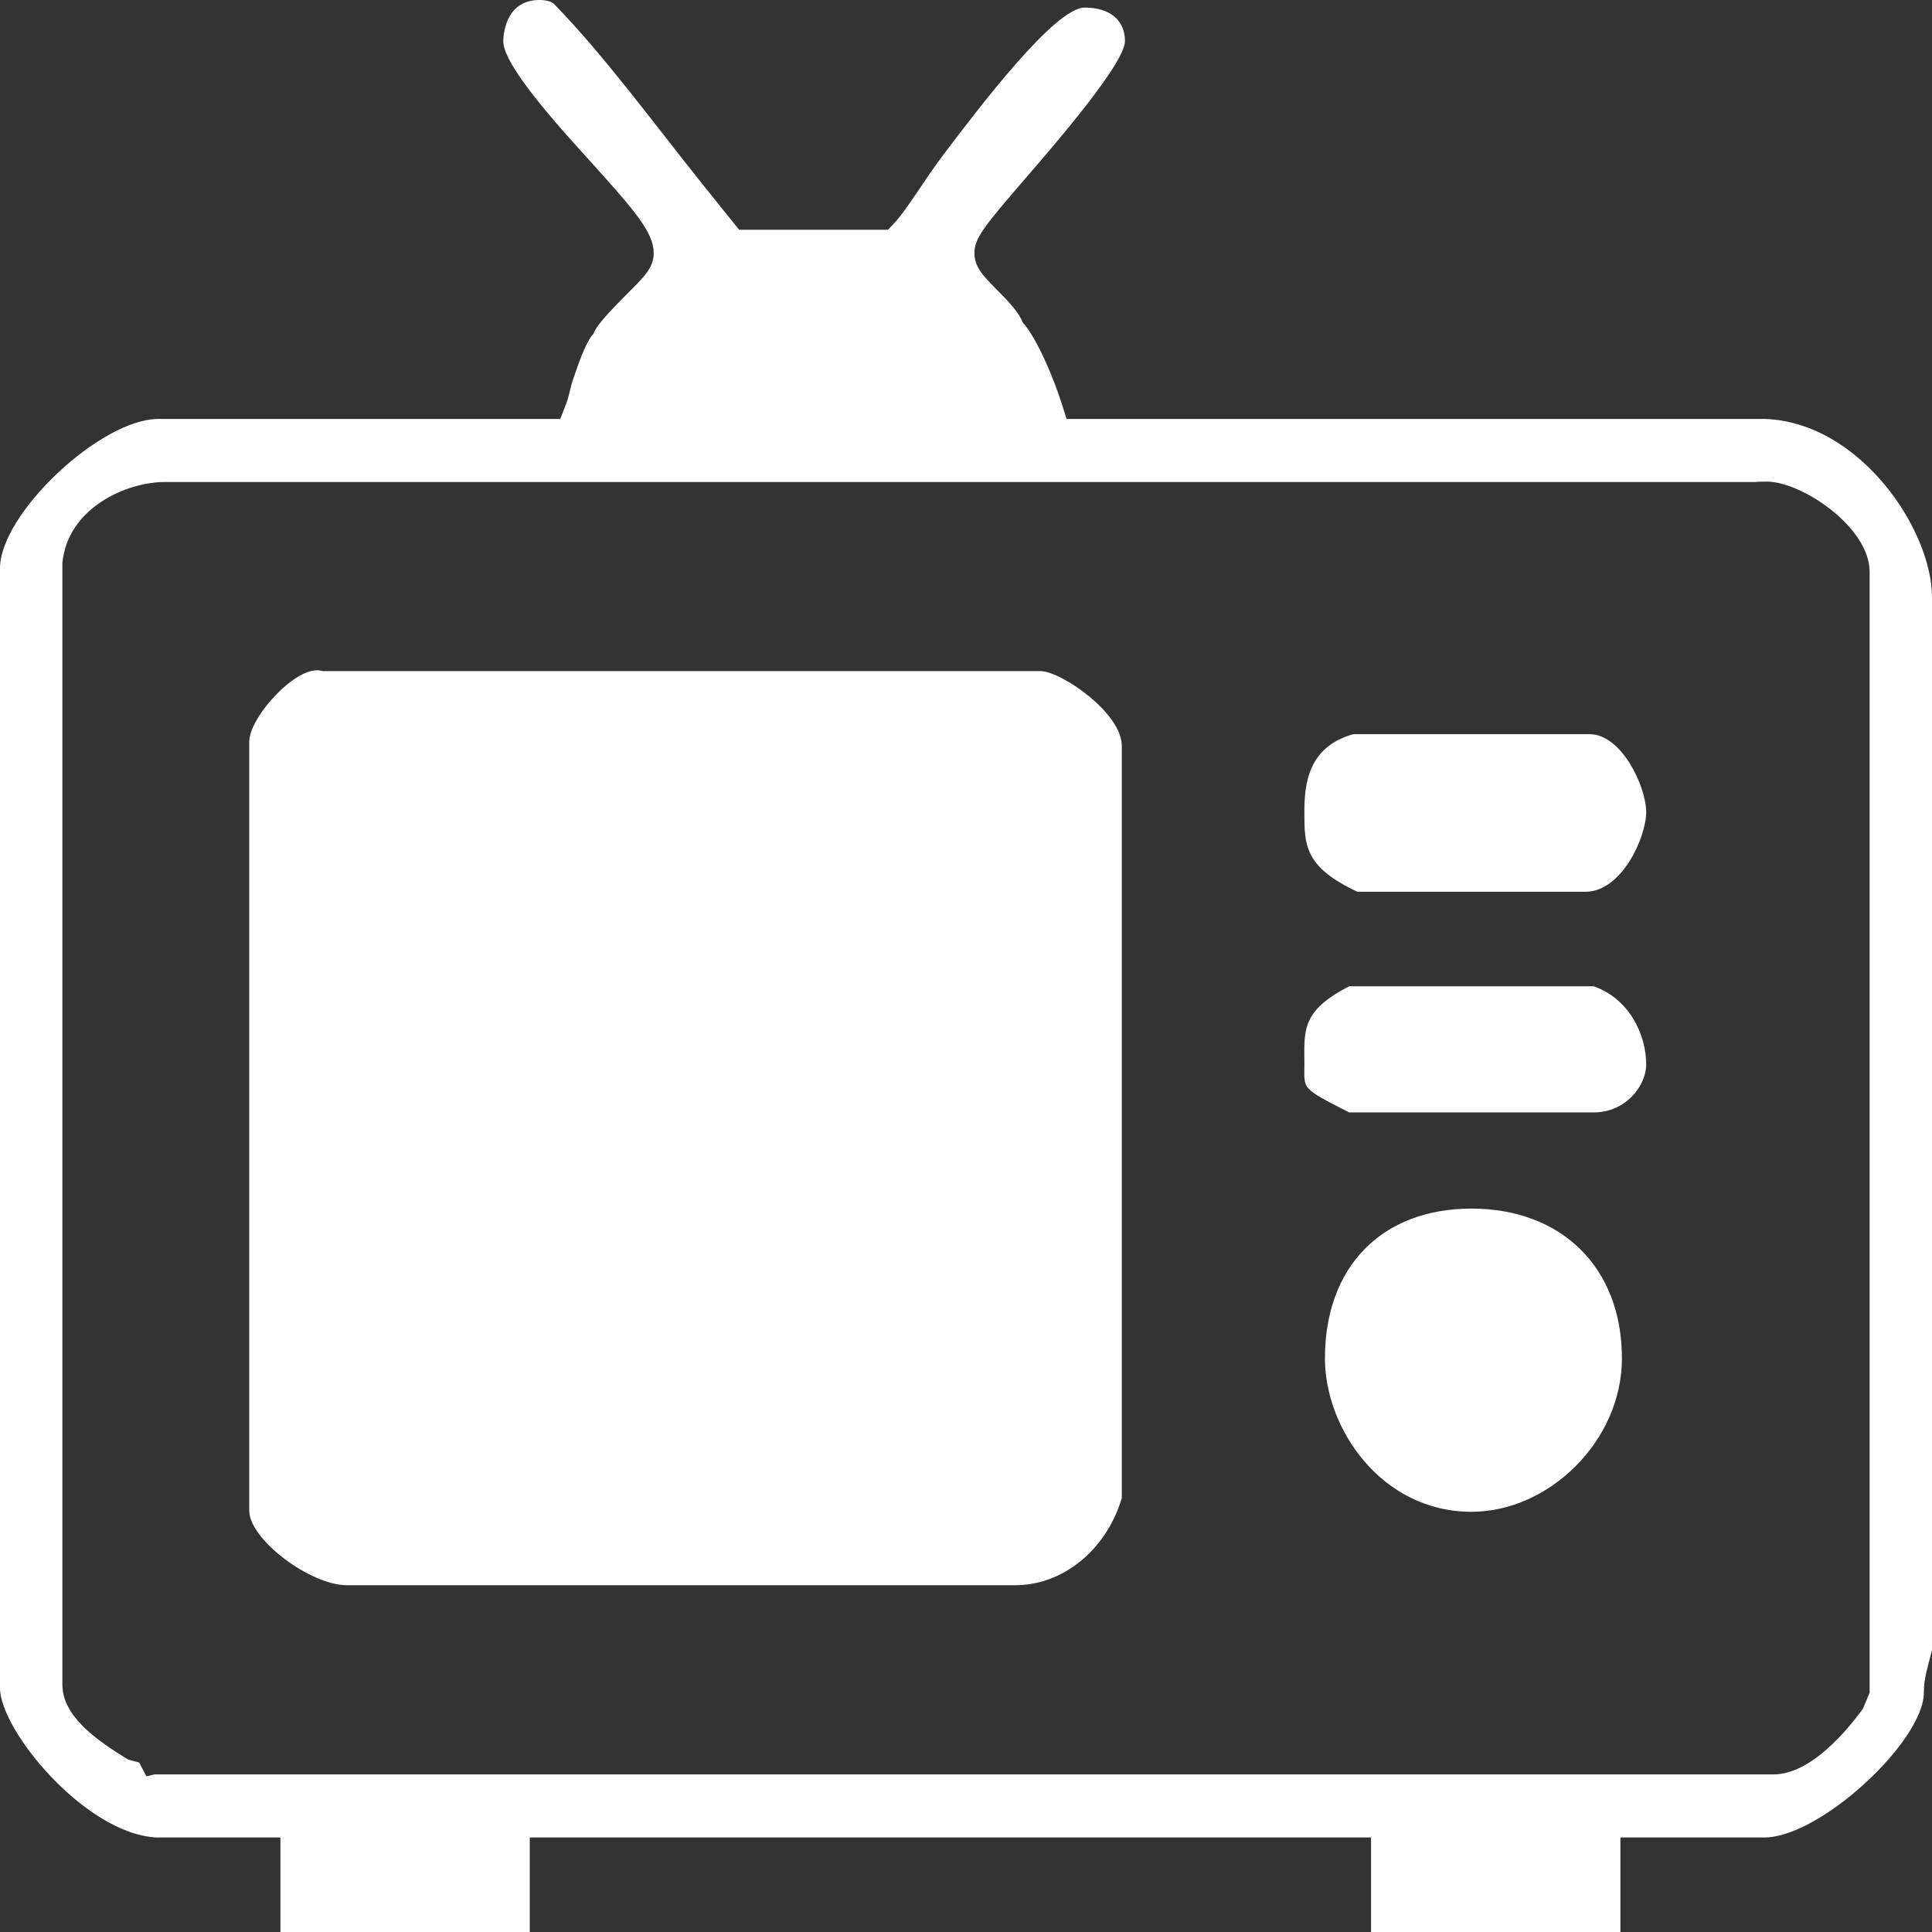
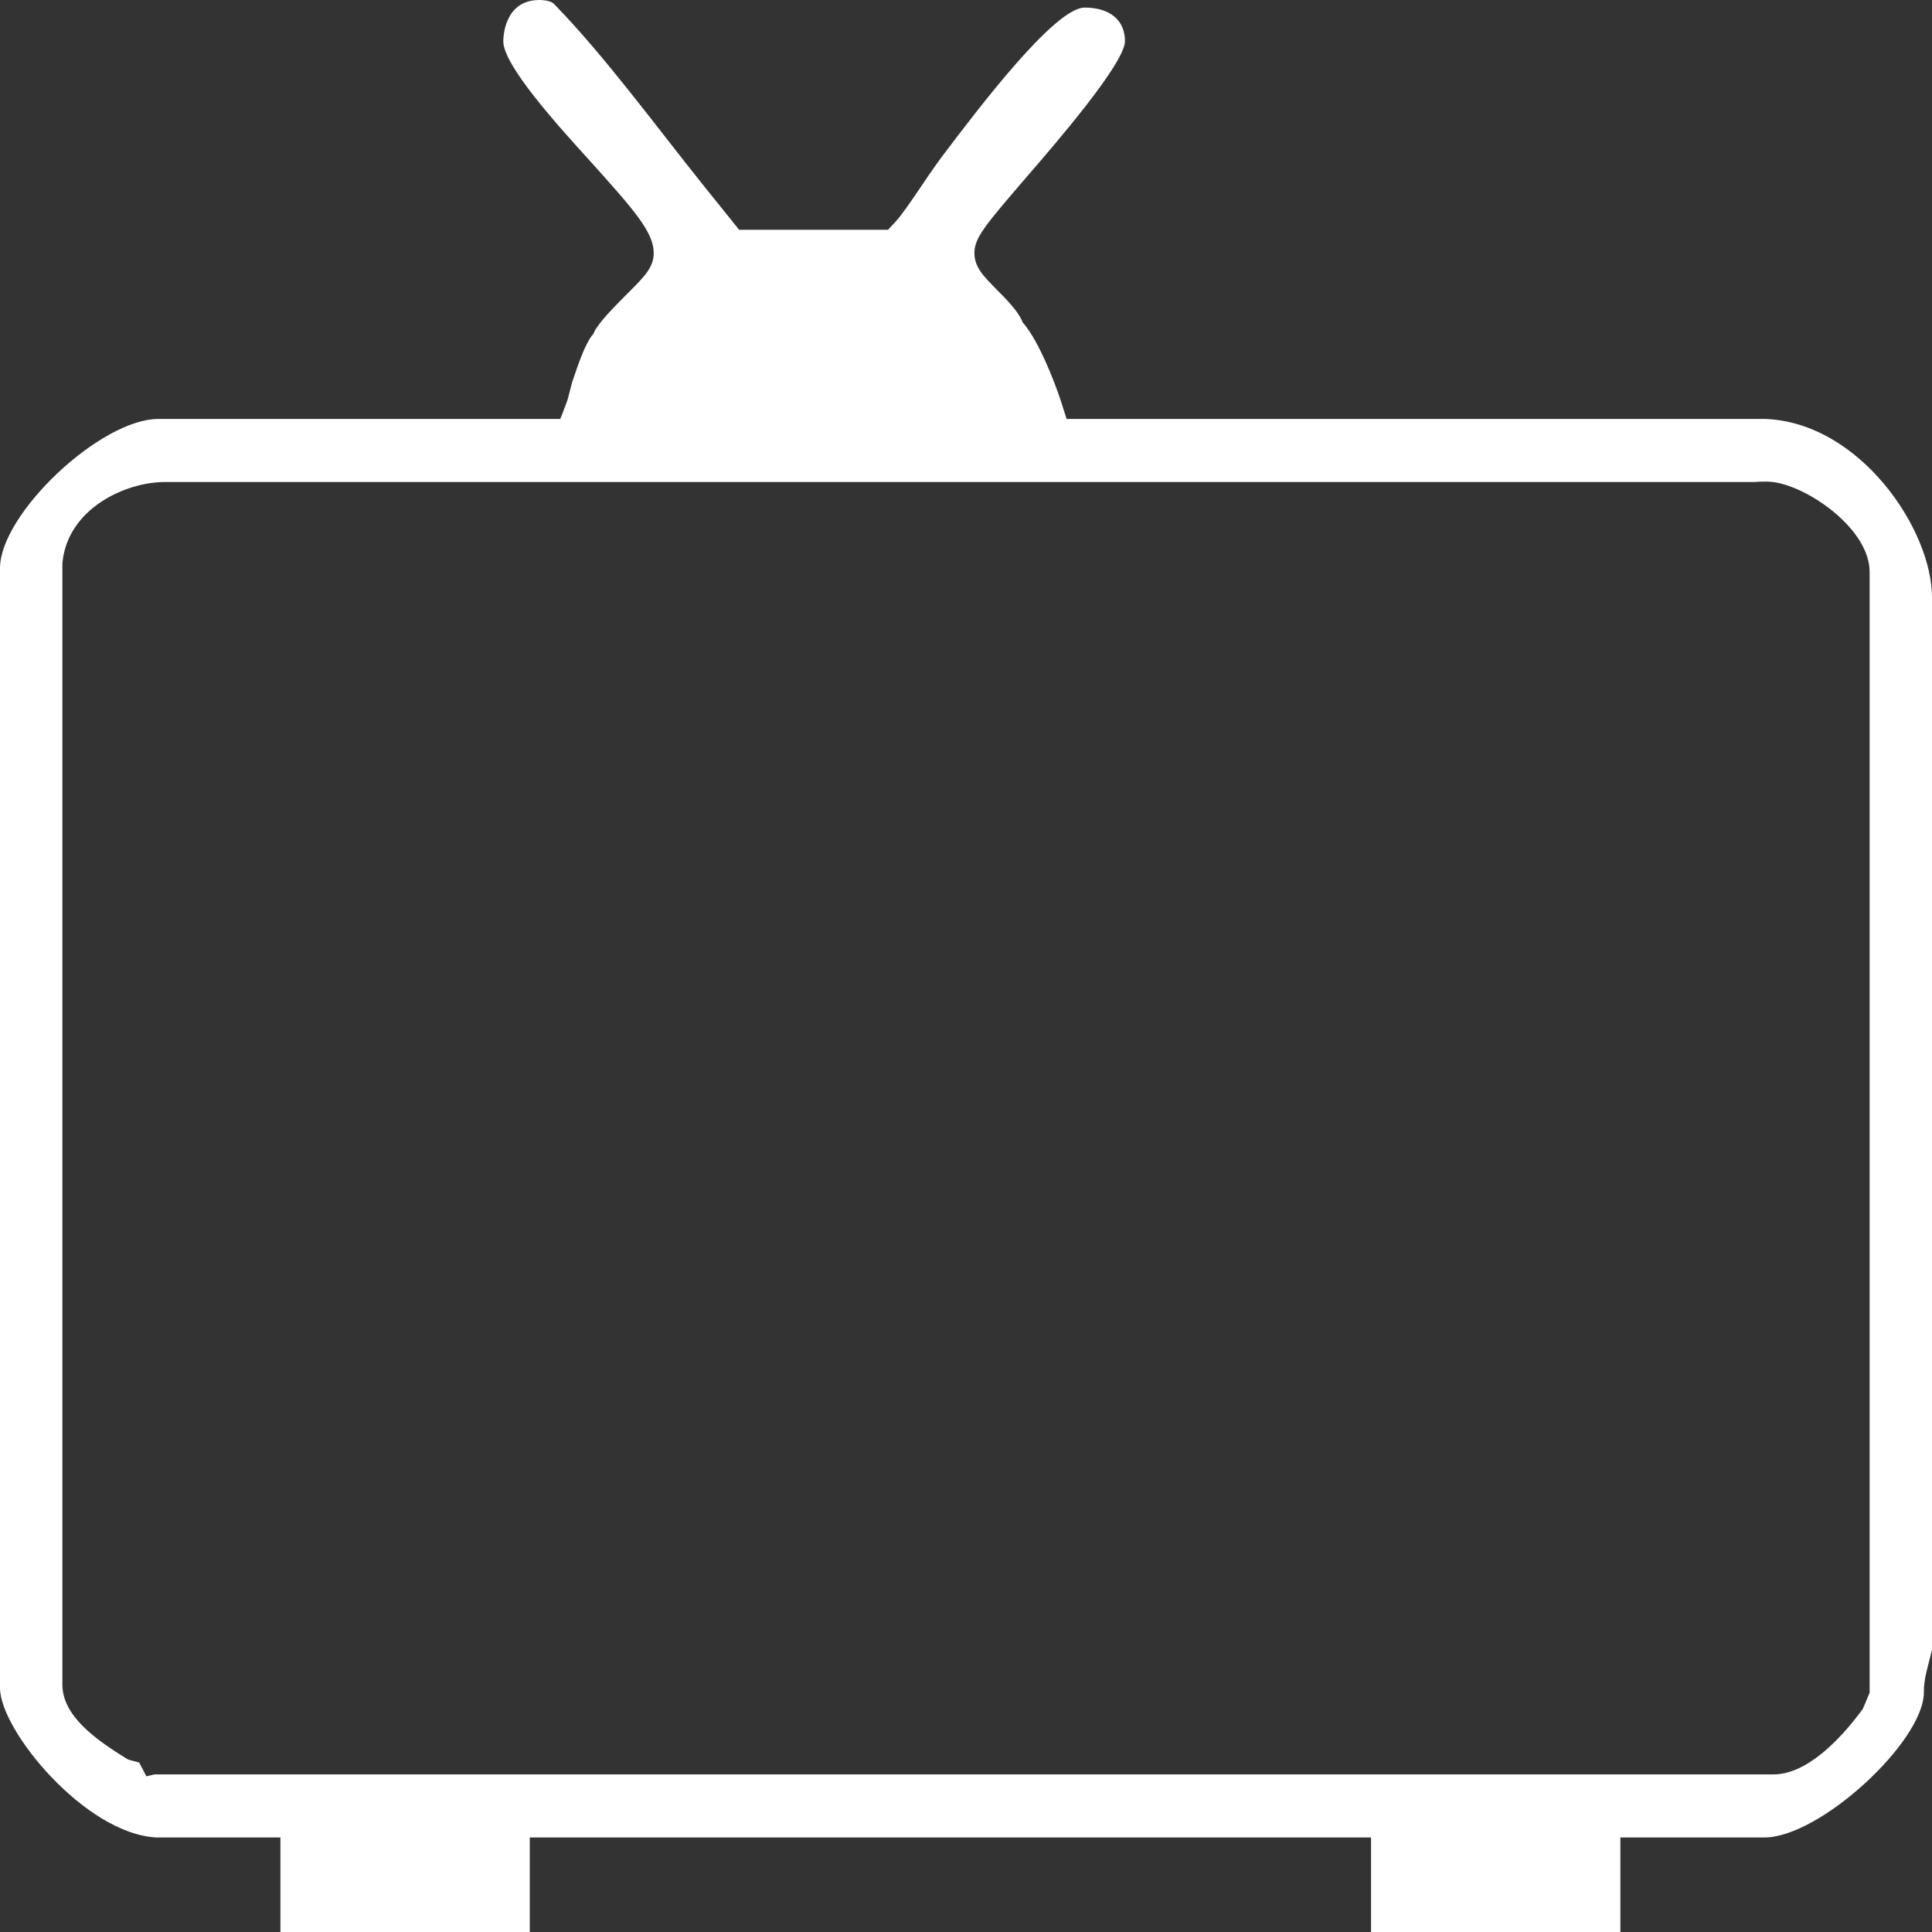
<svg xmlns="http://www.w3.org/2000/svg" width="14px" height="14px" viewBox="0 0 14 14" version="1.1">
  <rect x="0" y="0" width="14" height="14" fill="#333333" stroke="none" />
  <title>BROADCAST-TV</title>
  <g id="Streaming" stroke="none" stroke-width="1" fill="none" fill-rule="evenodd">
    <g id="8" transform="translate(-851, -92)" fill="#FFFFFF">
      <g id="Group-48" transform="translate(30, 91)">
        <g id="BROADCAST-TV" transform="translate(821, 1)">
          <path d="M9.935,14 L9.935,13.315 L3.839,13.315 L3.839,14 L2.032,14 L2.032,13.315 L1.134,13.315 C0.619,13.29 0,12.538 0,12.232 L0,4.118 C0,3.723 0.729,3.036 1.147,3.036 L4.06,3.036 L4.105,2.919 C4.121,2.88 4.137,2.789 4.155,2.743 C4.193,2.631 4.238,2.501 4.288,2.433 L4.299,2.421 L4.306,2.405 C4.34,2.334 4.462,2.213 4.541,2.133 C4.672,2.003 4.737,1.937 4.737,1.834 C4.737,1.683 4.597,1.524 4.284,1.176 C4.046,0.914 3.647,0.475 3.647,0.299 C3.647,0.27 3.654,0 3.909,0 C3.956,0 3.997,0.011 4.013,0.027 C4.381,0.404 4.746,0.905 5.101,1.348 L5.356,1.665 L6.435,1.665 L6.49,1.606 C6.58,1.505 6.697,1.307 6.831,1.128 C7.095,0.779 7.644,0.055 7.86,0.055 C8.043,0.055 8.152,0.146 8.152,0.299 C8.149,0.461 7.65,1.039 7.438,1.284 C7.133,1.638 7.061,1.725 7.061,1.834 C7.061,1.937 7.129,2.003 7.221,2.097 C7.287,2.163 7.368,2.245 7.402,2.316 L7.411,2.337 L7.425,2.353 C7.531,2.485 7.639,2.757 7.689,2.91 L7.729,3.036 L12.794,3.036 C13.478,3.063 14,3.837 14,4.329 L14,11.956 C13.968,12.088 13.941,12.159 13.941,12.264 C13.941,12.618 13.189,13.315 12.785,13.315 L11.742,13.315 L11.742,14 L9.935,14 Z M1.192,3.493 C0.917,3.493 0.49,3.68 0.452,4.08 L0.452,12.207 C0.452,12.435 0.695,12.607 0.924,12.748 C0.942,12.757 1,12.767 1.009,12.773 L1.061,12.872 L1.12,12.858 L12.851,12.858 C13.09,12.858 13.332,12.611 13.499,12.383 L13.548,12.266 L13.548,4.144 C13.548,3.817 13.052,3.49 12.805,3.49 C12.792,3.49 12.733,3.49 12.72,3.493 L1.192,3.493 Z" id="Shape" />
-           <path d="M11.753,9.843 C11.753,10.443 11.223,10.955 10.663,10.955 C10.012,10.955 9.601,10.354 9.601,9.843 C9.601,9.18 10.012,8.758 10.663,8.758 C11.311,8.758 11.753,9.18 11.753,9.843 Z M11.548,7.147 C11.812,7.239 11.929,7.504 11.929,7.714 C11.929,7.865 11.783,8.061 11.548,8.061 L9.777,8.061 C9.423,7.881 9.452,7.894 9.452,7.714 C9.452,7.474 9.423,7.328 9.777,7.147 L11.548,7.147 L11.548,7.147 Z M11.518,5.32 C11.753,5.32 11.929,5.704 11.929,5.884 C11.929,6.065 11.753,6.462 11.489,6.462 L9.836,6.462 C9.452,6.282 9.452,6.124 9.452,5.884 C9.452,5.674 9.482,5.411 9.807,5.32 L11.518,5.32 Z" id="Shape" />
-           <path d="M7.54,4.863 C7.686,4.863 8.129,5.165 8.129,5.404 L8.129,10.855 C8.012,11.248 7.686,11.487 7.361,11.487 L2.513,11.487 C2.249,11.487 1.806,11.156 1.806,10.946 L1.806,5.375 C1.806,5.194 2.161,4.804 2.337,4.863 L7.54,4.863 Z" id="Path" />
        </g>
      </g>
    </g>
  </g>
</svg>